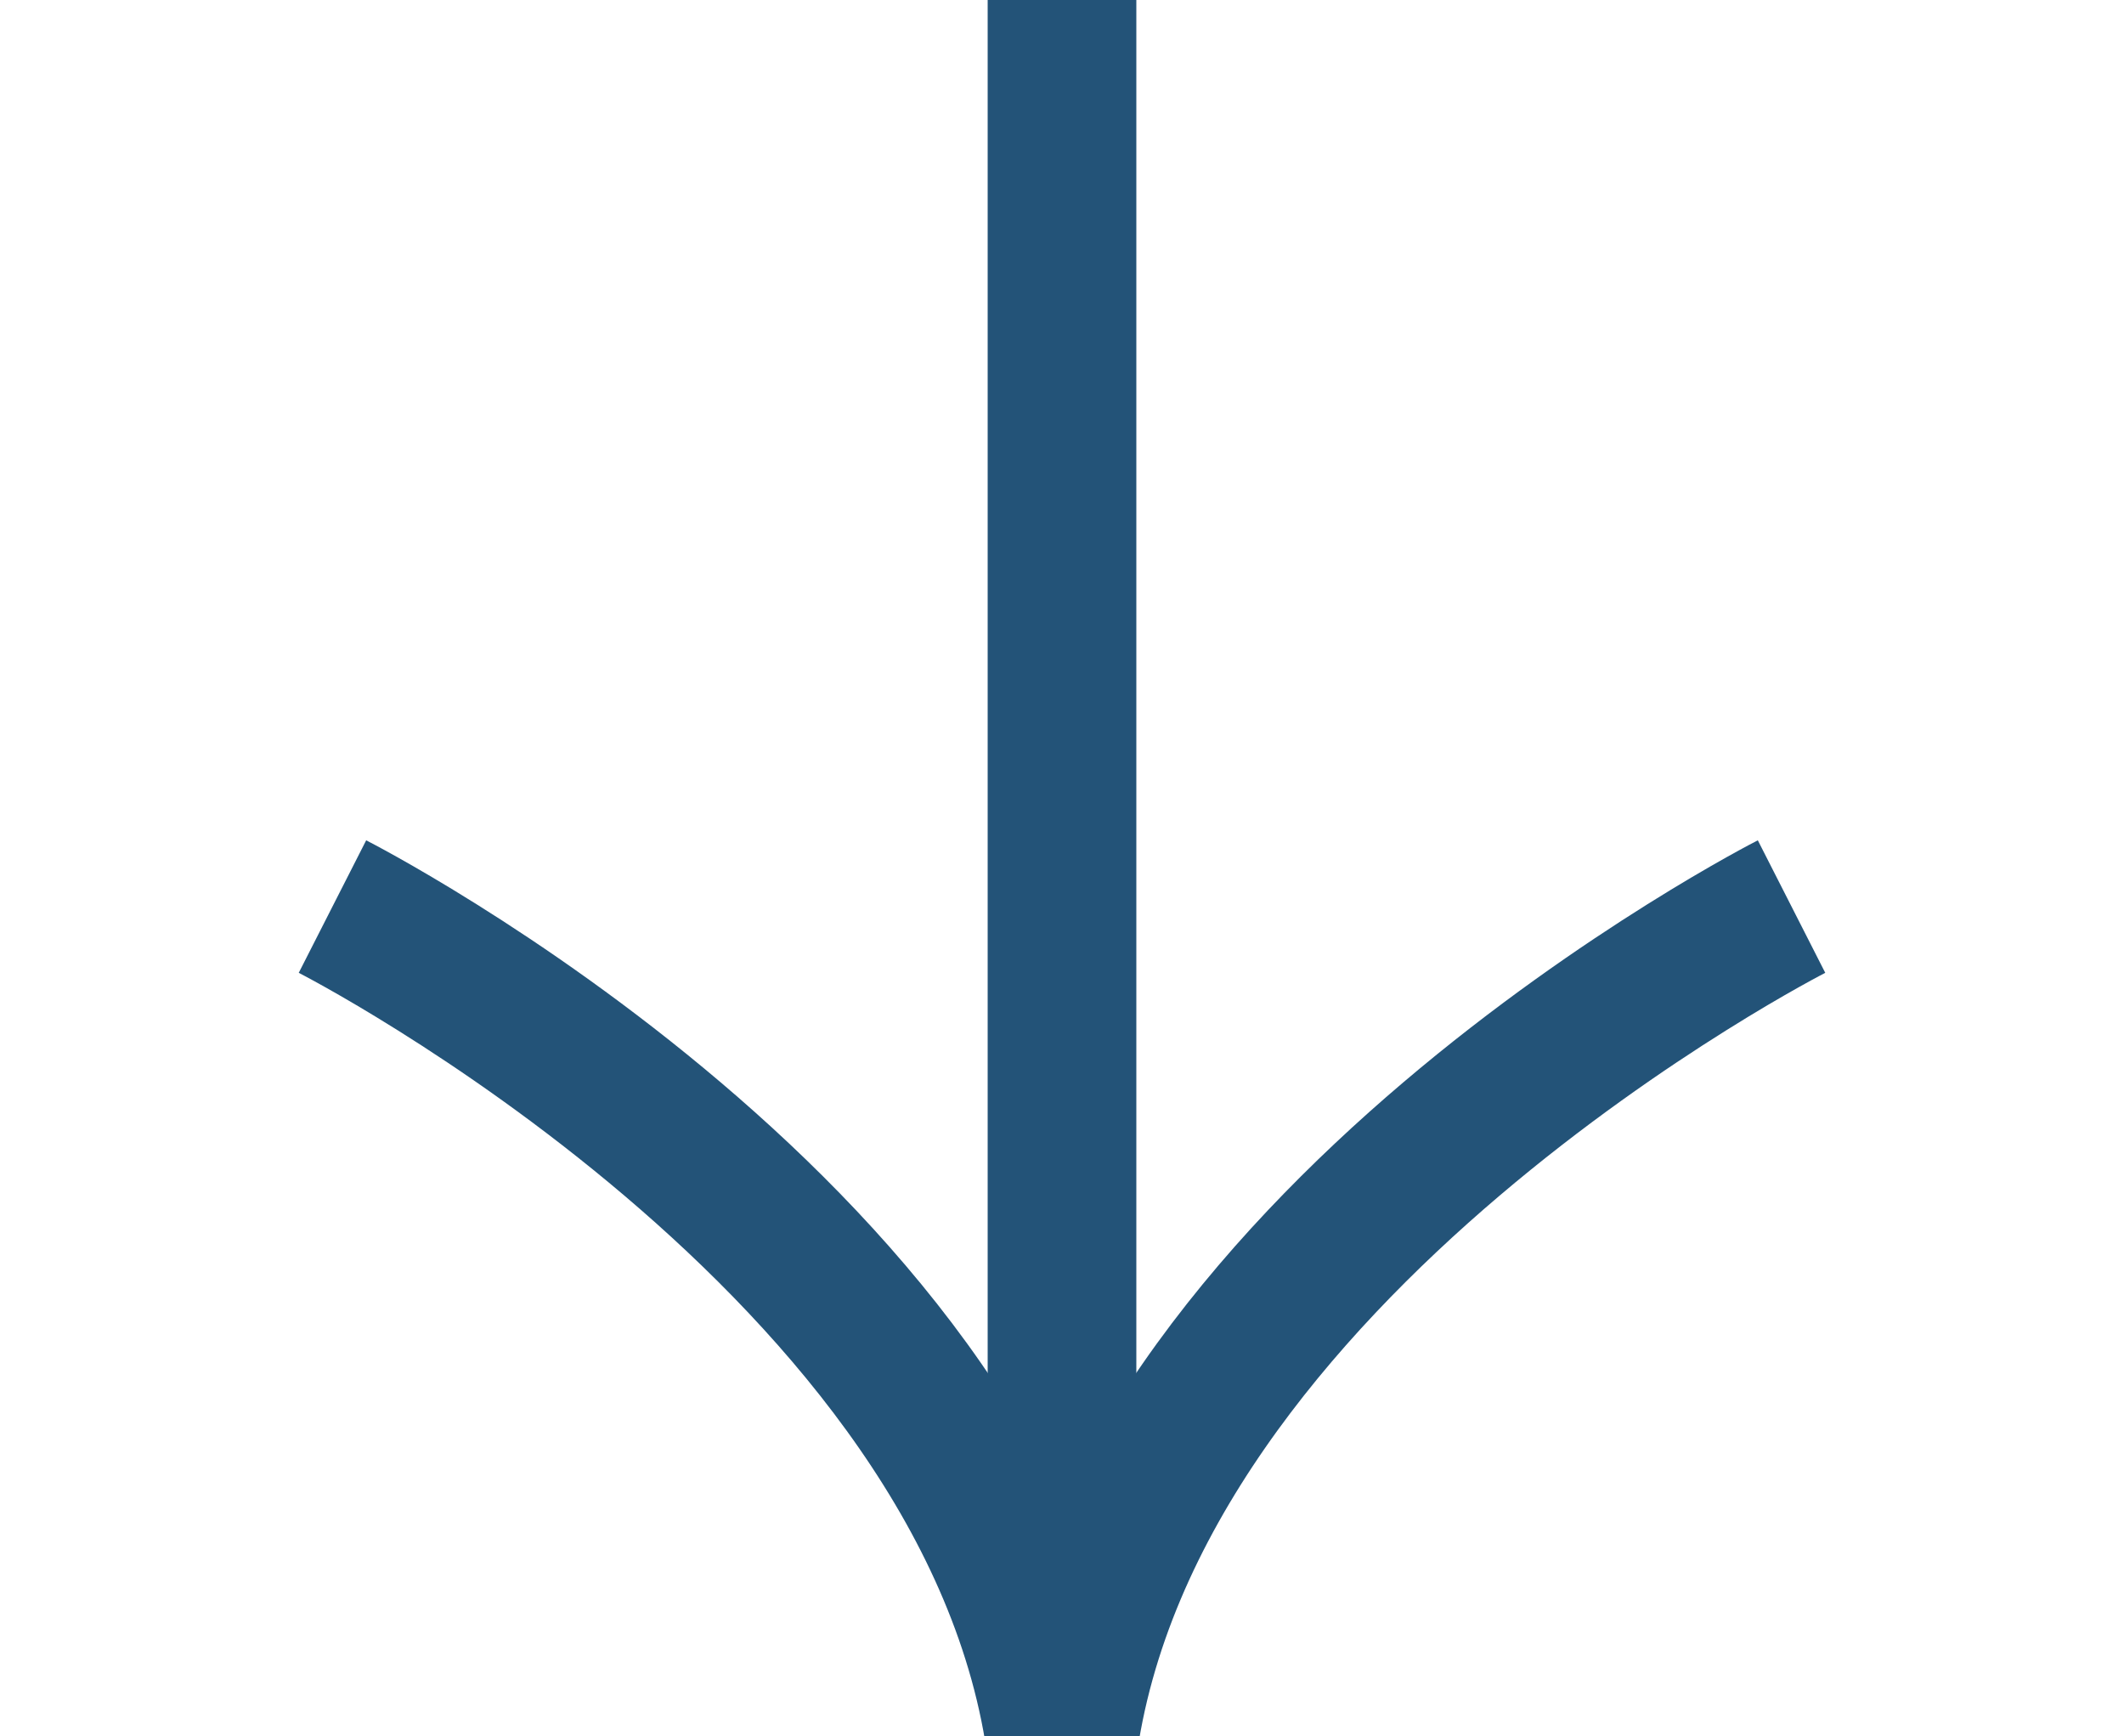
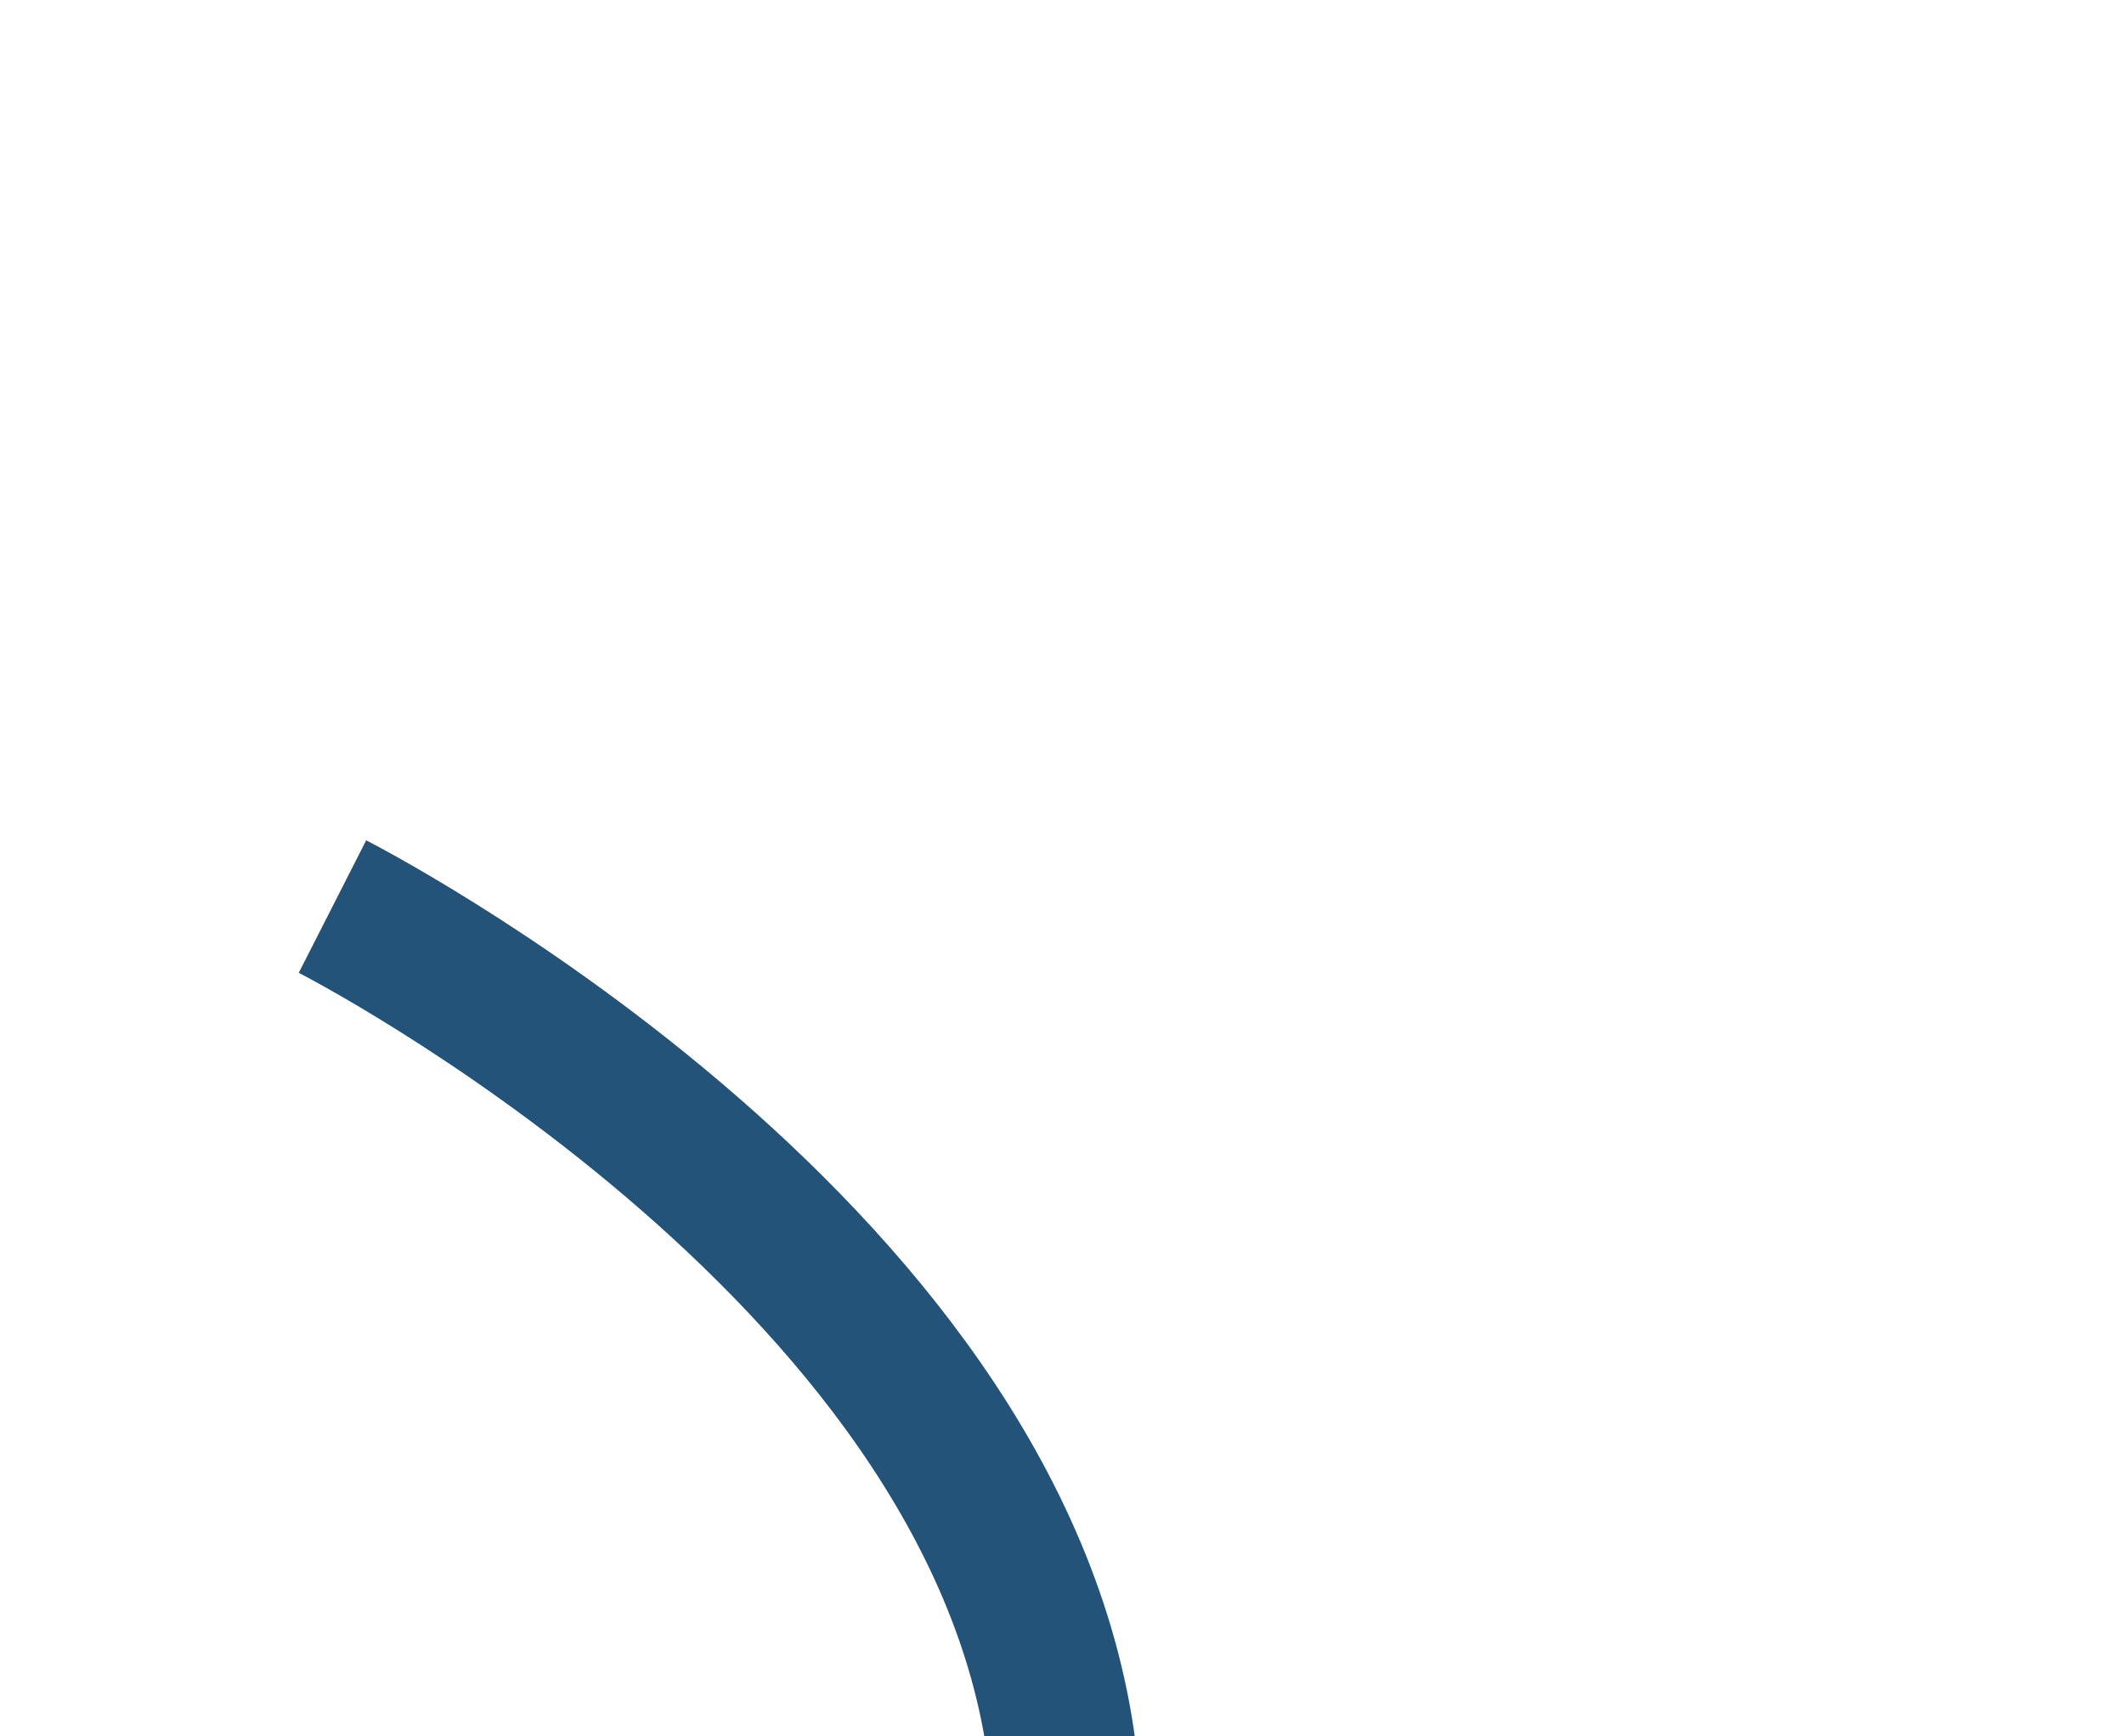
<svg xmlns="http://www.w3.org/2000/svg" id="_图层_2" data-name="图层 2" viewBox="0 0 33.86 27.67">
  <defs>
    <style>
      .cls-1 {
        stroke: #235378;
        stroke-miterlimit: 10;
        stroke-width: 2.37px;
      }

      .cls-1, .cls-2 {
        fill: none;
      }

      .cls-3 {
        clip-path: url(#clippath);
      }
    </style>
    <clipPath id="clippath">
      <rect class="cls-2" x="3.1" y="-3.1" width="27.67" height="33.86" transform="translate(30.76 -3.1) rotate(90)" />
    </clipPath>
  </defs>
  <g id="_レイヤー_1" data-name="レイヤー 1">
    <g class="cls-3">
      <g>
-         <line class="cls-1" x1="16.93" y1="-7.77" x2="16.93" y2="24.41" />
        <path class="cls-1" d="M16.93,27.94c-1.04-8.1-11.63-13.49-11.63-13.49" />
-         <path class="cls-1" d="M16.93,27.94c1.04-8.1,11.63-13.49,11.63-13.49" />
      </g>
    </g>
  </g>
</svg>